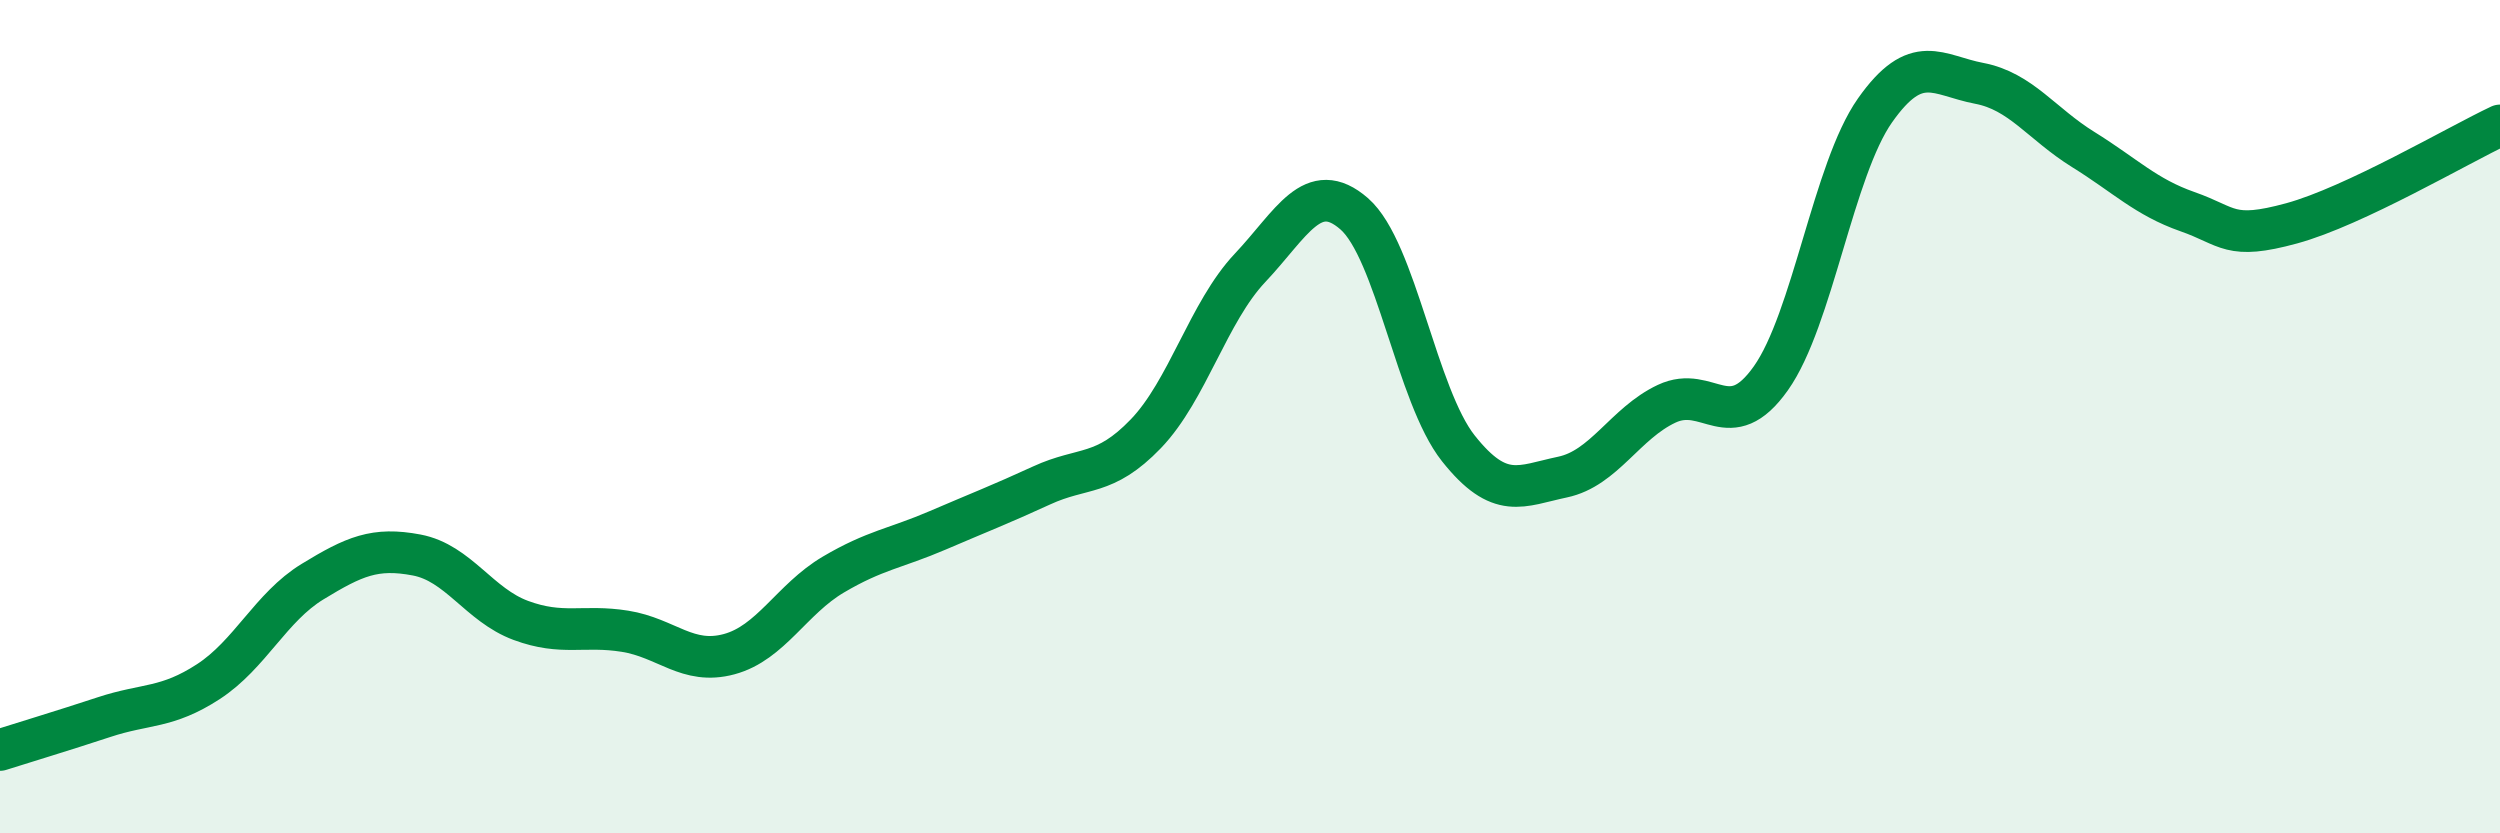
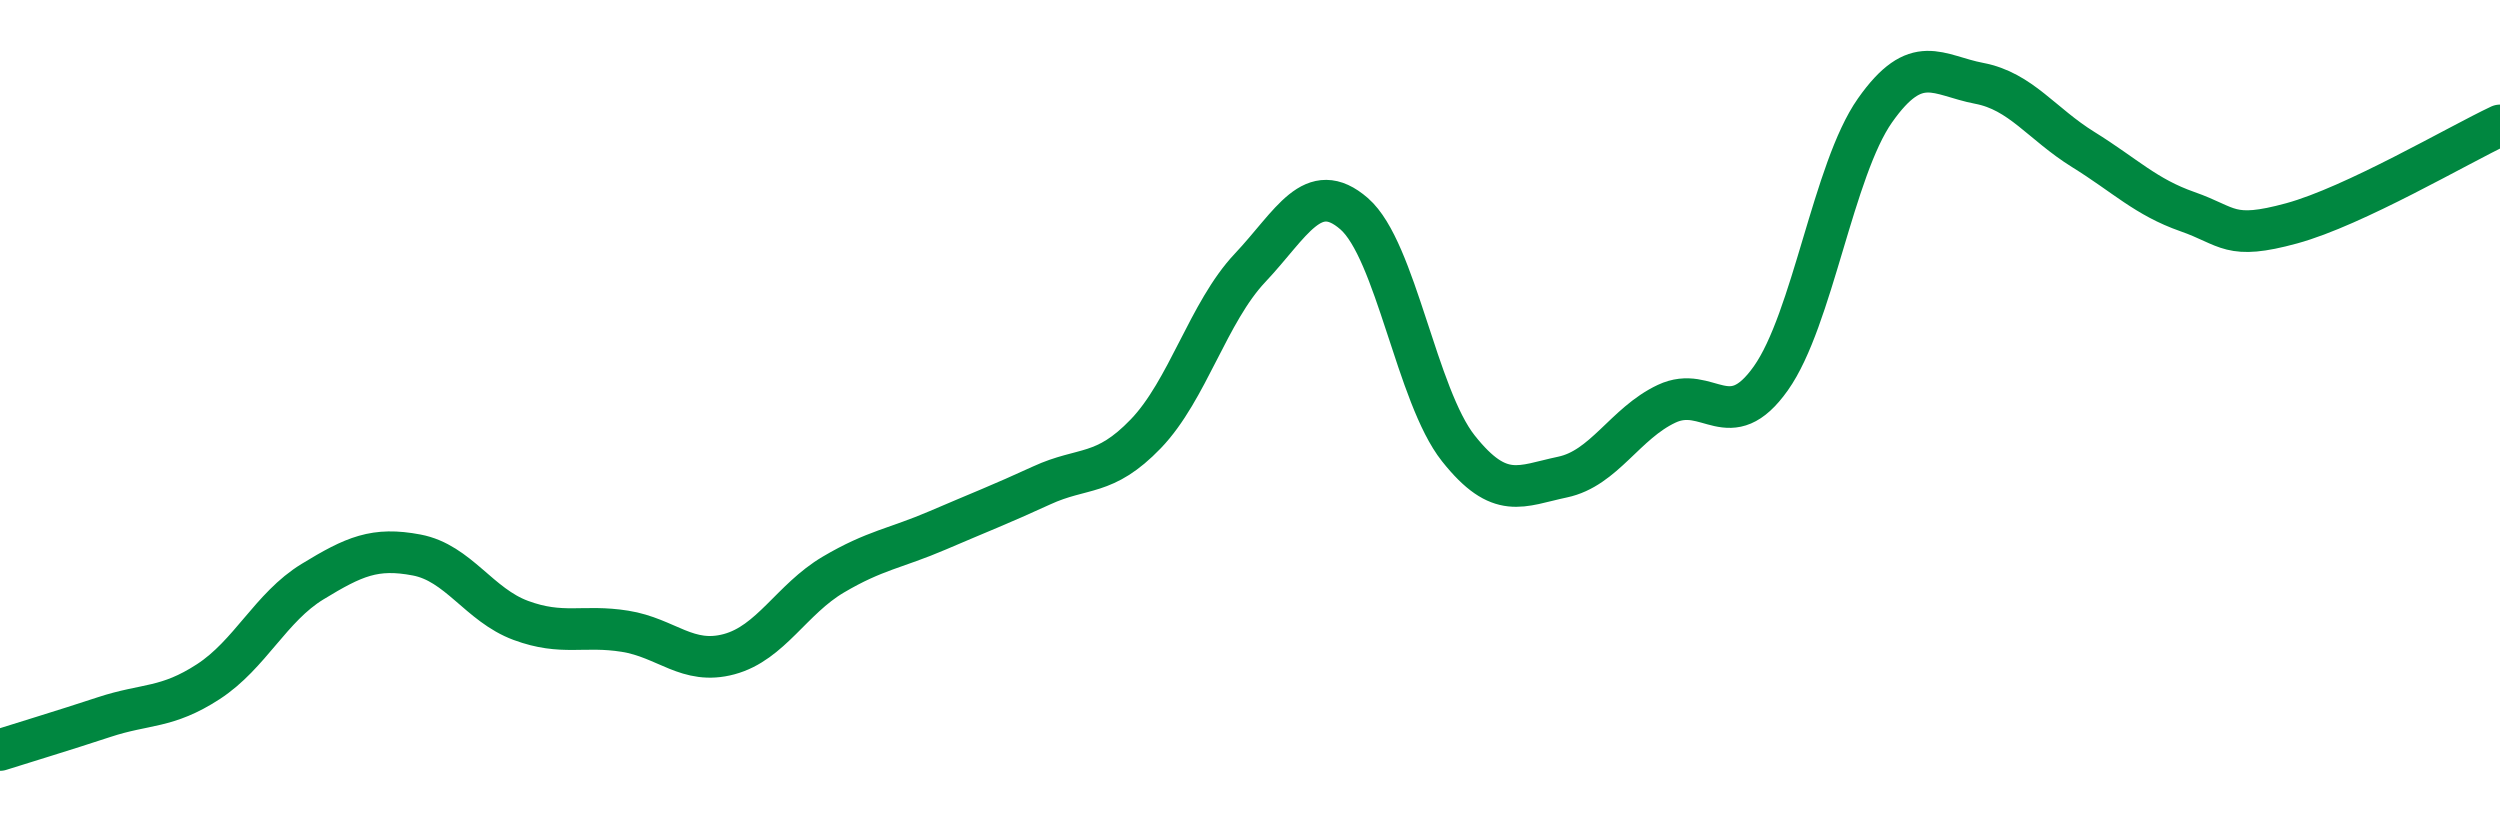
<svg xmlns="http://www.w3.org/2000/svg" width="60" height="20" viewBox="0 0 60 20">
-   <path d="M 0,18 C 0.5,17.84 1.5,17.54 2.5,17.21 C 3.5,16.88 4,17.01 5,16.36 C 6,15.71 6.5,14.57 7.5,13.96 C 8.5,13.35 9,13.13 10,13.32 C 11,13.51 11.5,14.52 12.5,14.89 C 13.5,15.26 14,14.99 15,15.15 C 16,15.31 16.5,15.97 17.5,15.7 C 18.5,15.43 19,14.38 20,13.79 C 21,13.2 21.5,13.16 22.5,12.73 C 23.5,12.3 24,12.11 25,11.65 C 26,11.19 26.5,11.45 27.5,10.41 C 28.5,9.37 29,7.49 30,6.43 C 31,5.37 31.5,4.26 32.5,5.13 C 33.5,6 34,9.5 35,10.76 C 36,12.02 36.5,11.66 37.5,11.45 C 38.5,11.24 39,10.16 40,9.69 C 41,9.22 41.5,10.49 42.5,9.08 C 43.5,7.67 44,4.07 45,2.65 C 46,1.23 46.5,1.81 47.5,2 C 48.5,2.19 49,2.97 50,3.59 C 51,4.21 51.5,4.73 52.5,5.08 C 53.5,5.43 53.5,5.77 55,5.36 C 56.5,4.95 59,3.48 60,3.01L60 20L0 20Z" fill="#008740" opacity="0.1" stroke-linecap="round" stroke-linejoin="round" />
  <path d="M 0,18 C 0.5,17.84 1.5,17.54 2.5,17.21 C 3.5,16.88 4,17.01 5,16.36 C 6,15.71 6.5,14.57 7.5,13.96 C 8.5,13.35 9,13.13 10,13.32 C 11,13.51 11.5,14.52 12.5,14.89 C 13.5,15.26 14,14.99 15,15.15 C 16,15.31 16.5,15.97 17.5,15.7 C 18.5,15.43 19,14.38 20,13.79 C 21,13.2 21.5,13.16 22.5,12.73 C 23.5,12.3 24,12.11 25,11.65 C 26,11.19 26.5,11.45 27.5,10.41 C 28.5,9.37 29,7.49 30,6.43 C 31,5.37 31.5,4.26 32.5,5.13 C 33.5,6 34,9.5 35,10.76 C 36,12.02 36.5,11.66 37.5,11.45 C 38.5,11.24 39,10.16 40,9.69 C 41,9.22 41.5,10.49 42.5,9.08 C 43.5,7.67 44,4.07 45,2.65 C 46,1.23 46.5,1.81 47.5,2 C 48.5,2.19 49,2.97 50,3.59 C 51,4.21 51.5,4.73 52.5,5.08 C 53.5,5.43 53.5,5.77 55,5.36 C 56.5,4.95 59,3.48 60,3.01" stroke="#008740" stroke-width="1" fill="none" stroke-linecap="round" stroke-linejoin="round" />
</svg>